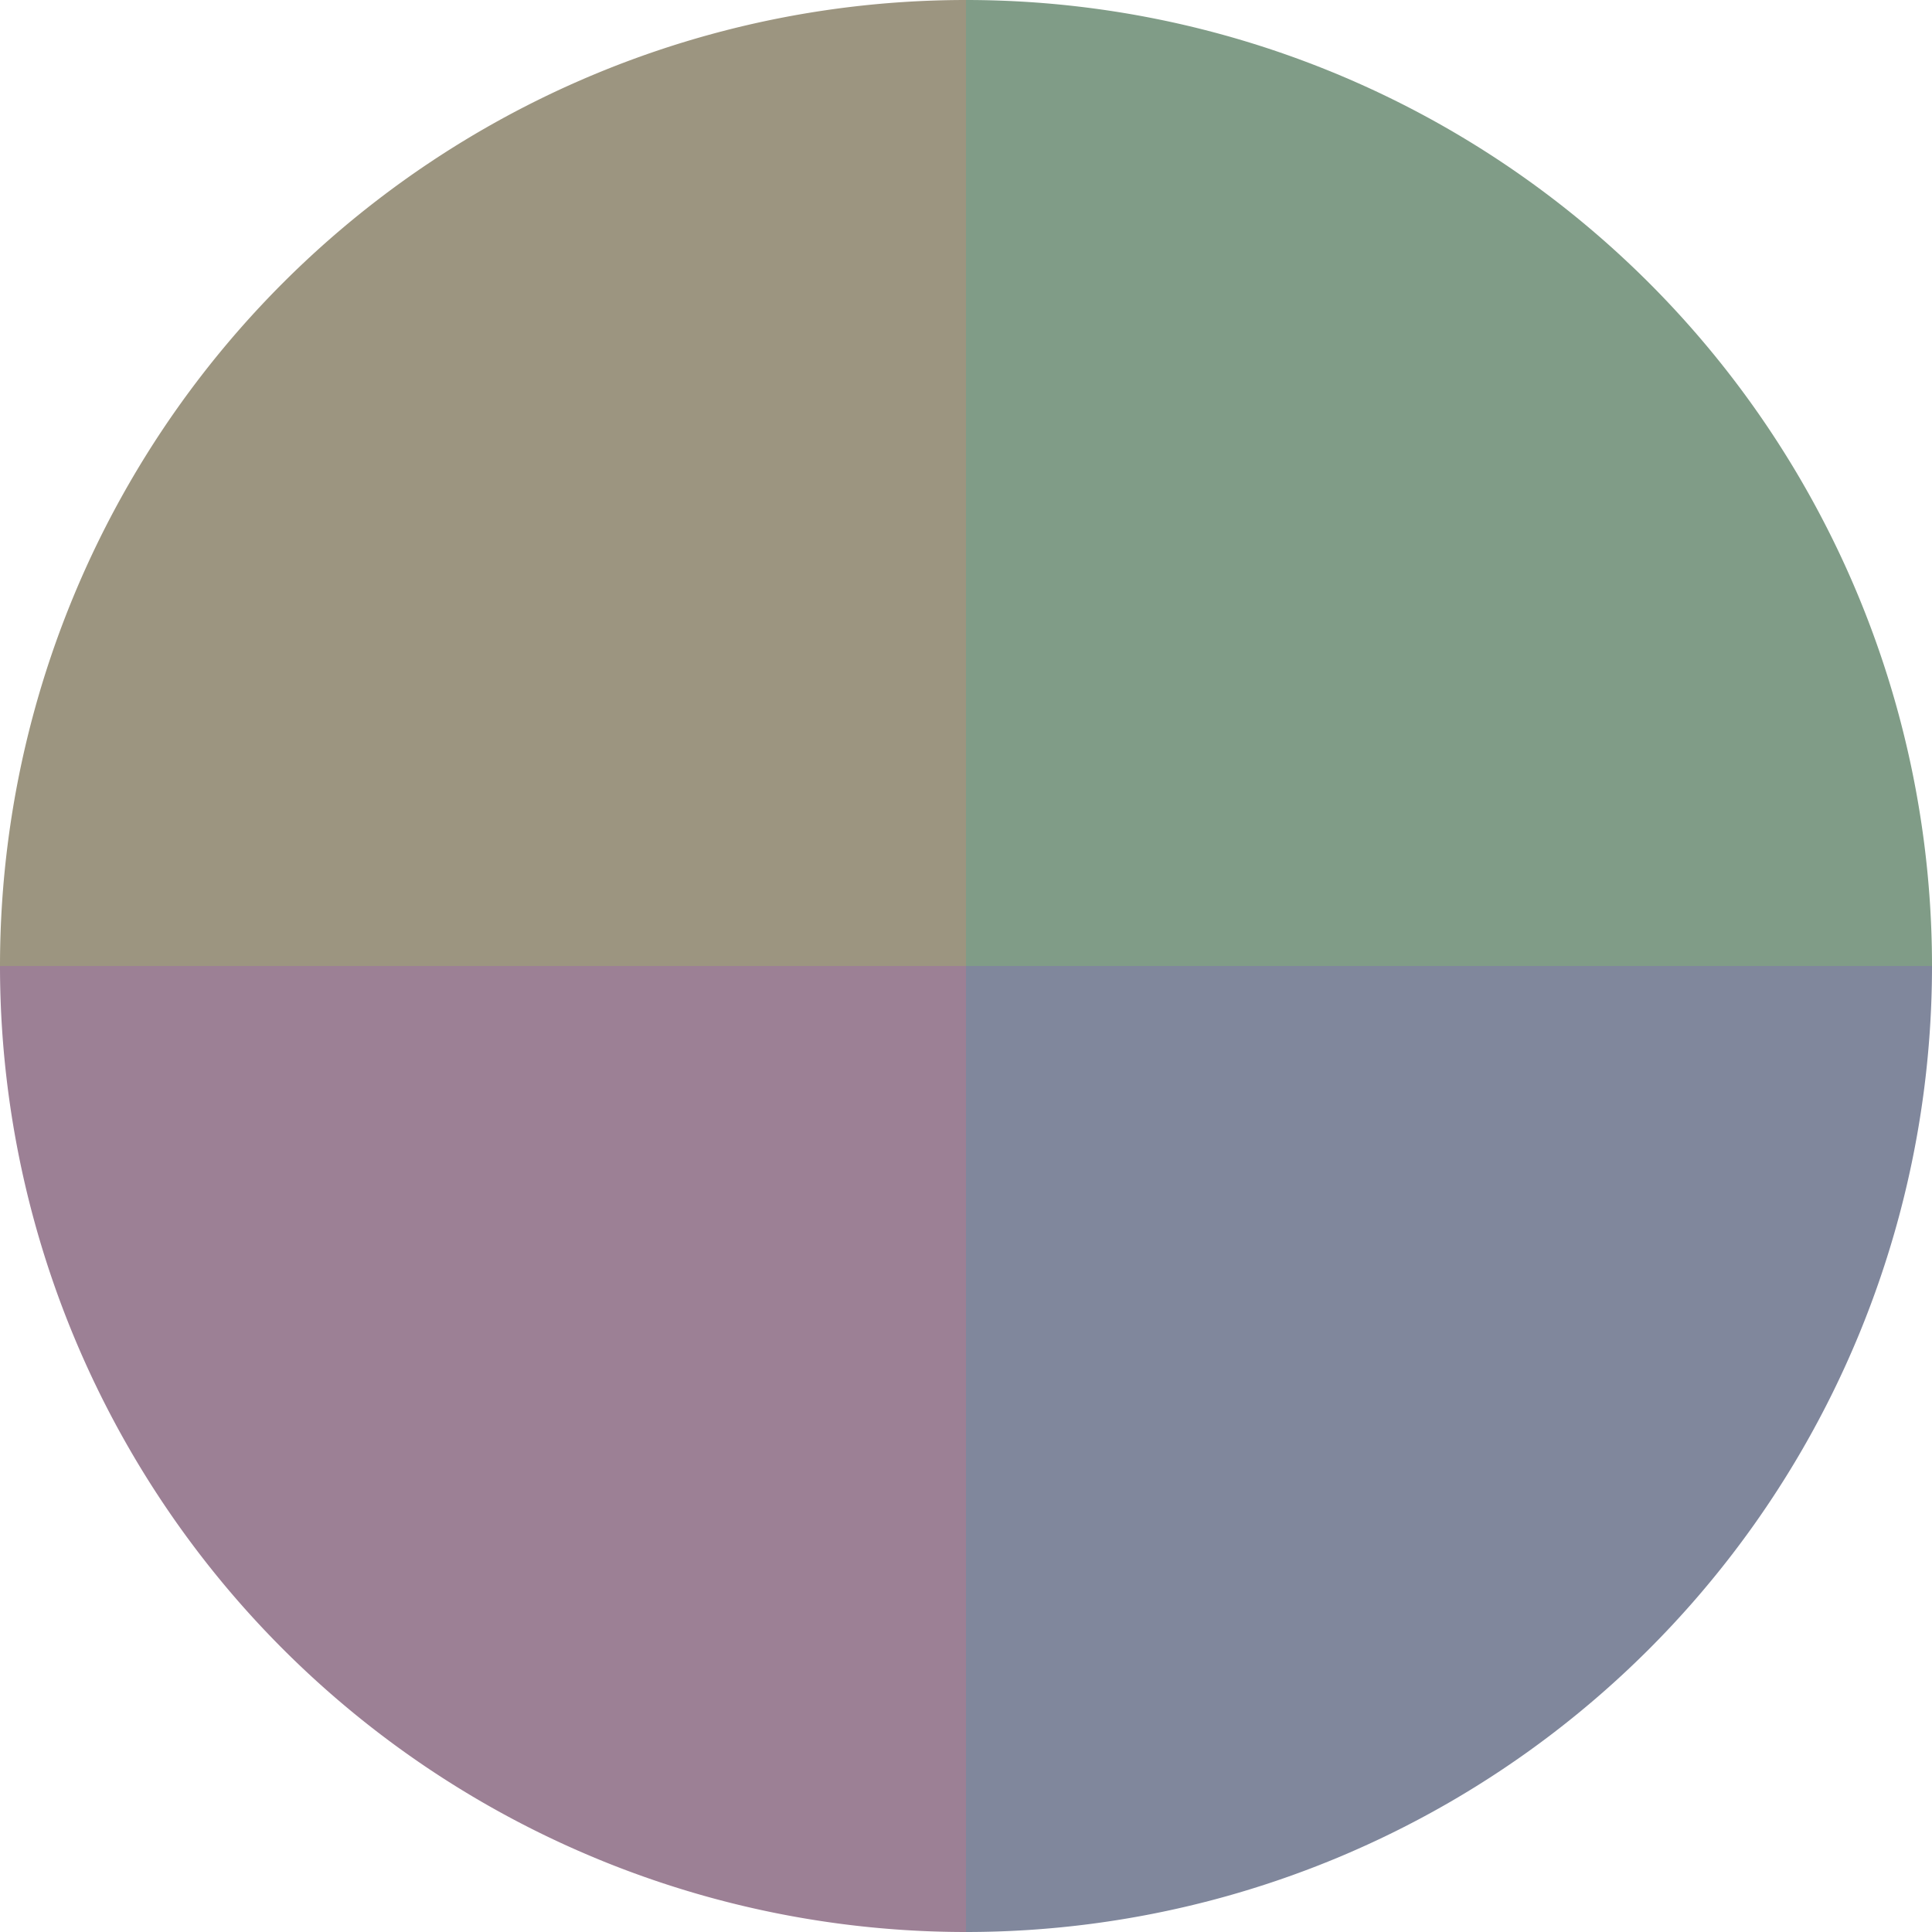
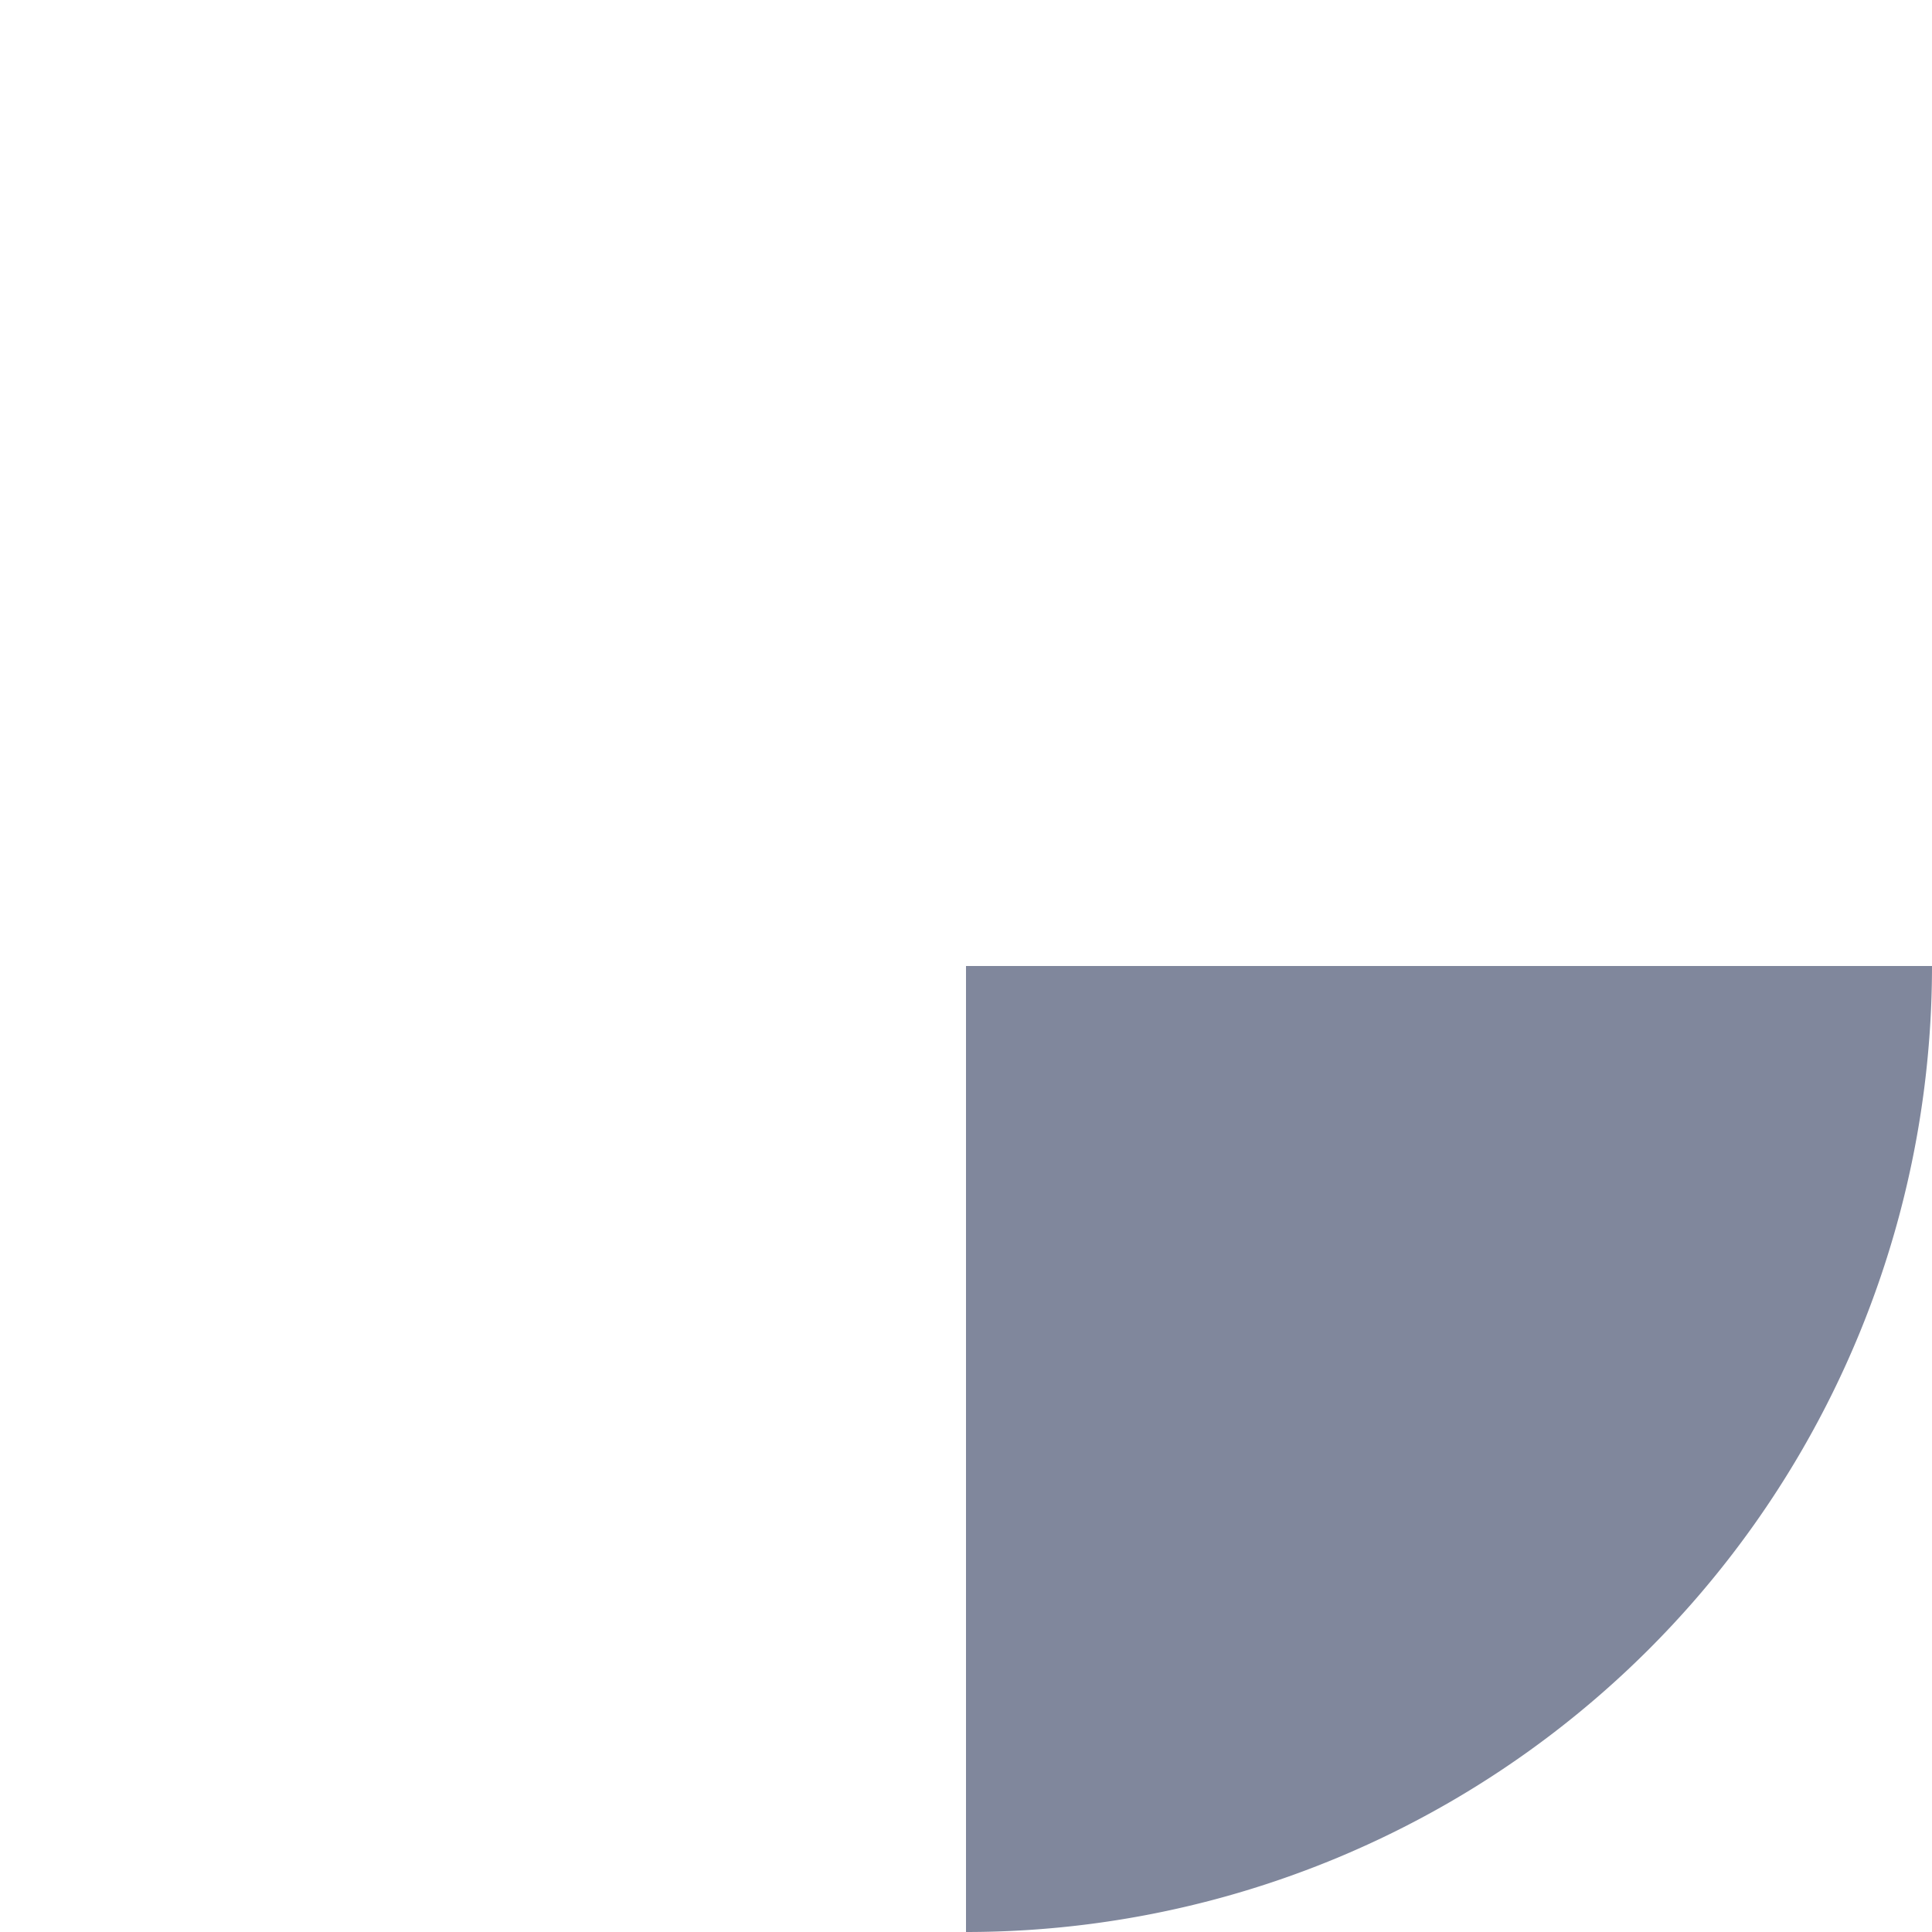
<svg xmlns="http://www.w3.org/2000/svg" width="500" height="500" viewBox="-1 -1 2 2">
-   <path d="M 0 -1               A 1,1 0 0,1 1 0             L 0,0              z" fill="#809c87" />
  <path d="M 1 0               A 1,1 0 0,1 0 1             L 0,0              z" fill="#80879c" />
-   <path d="M 0 1               A 1,1 0 0,1 -1 0             L 0,0              z" fill="#9c8095" />
-   <path d="M -1 0               A 1,1 0 0,1 -0 -1             L 0,0              z" fill="#9c9580" />
</svg>